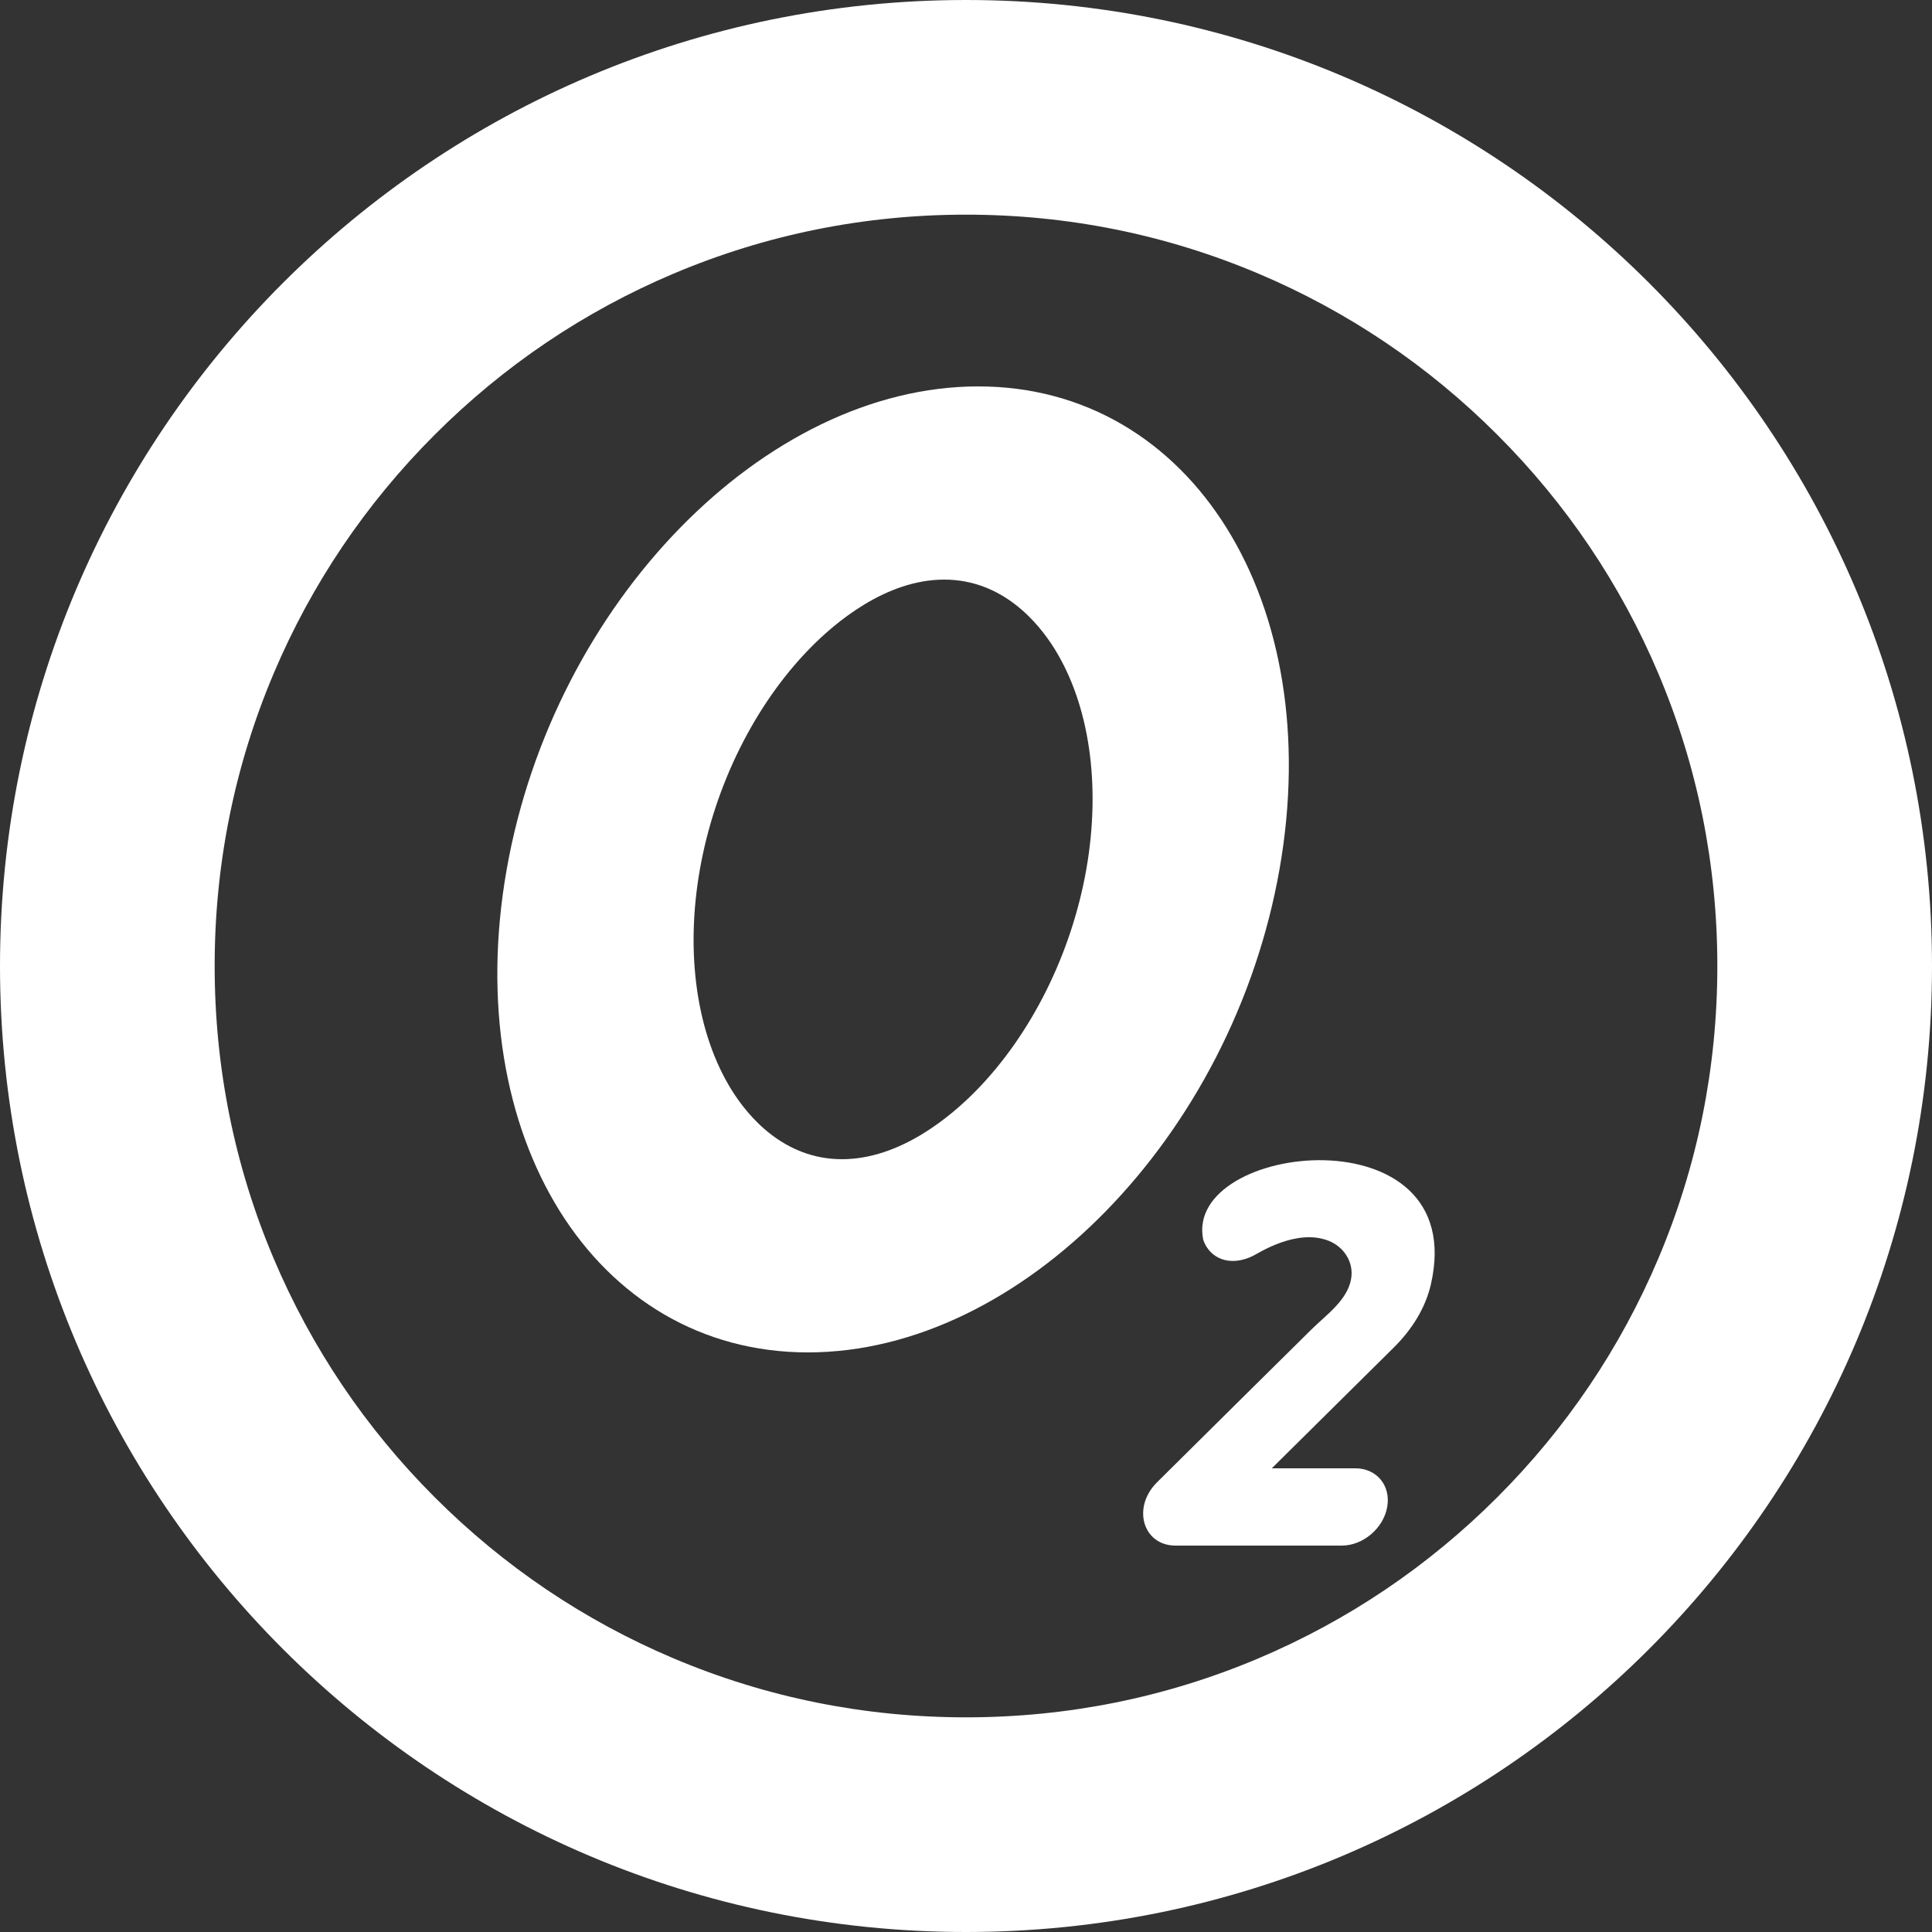
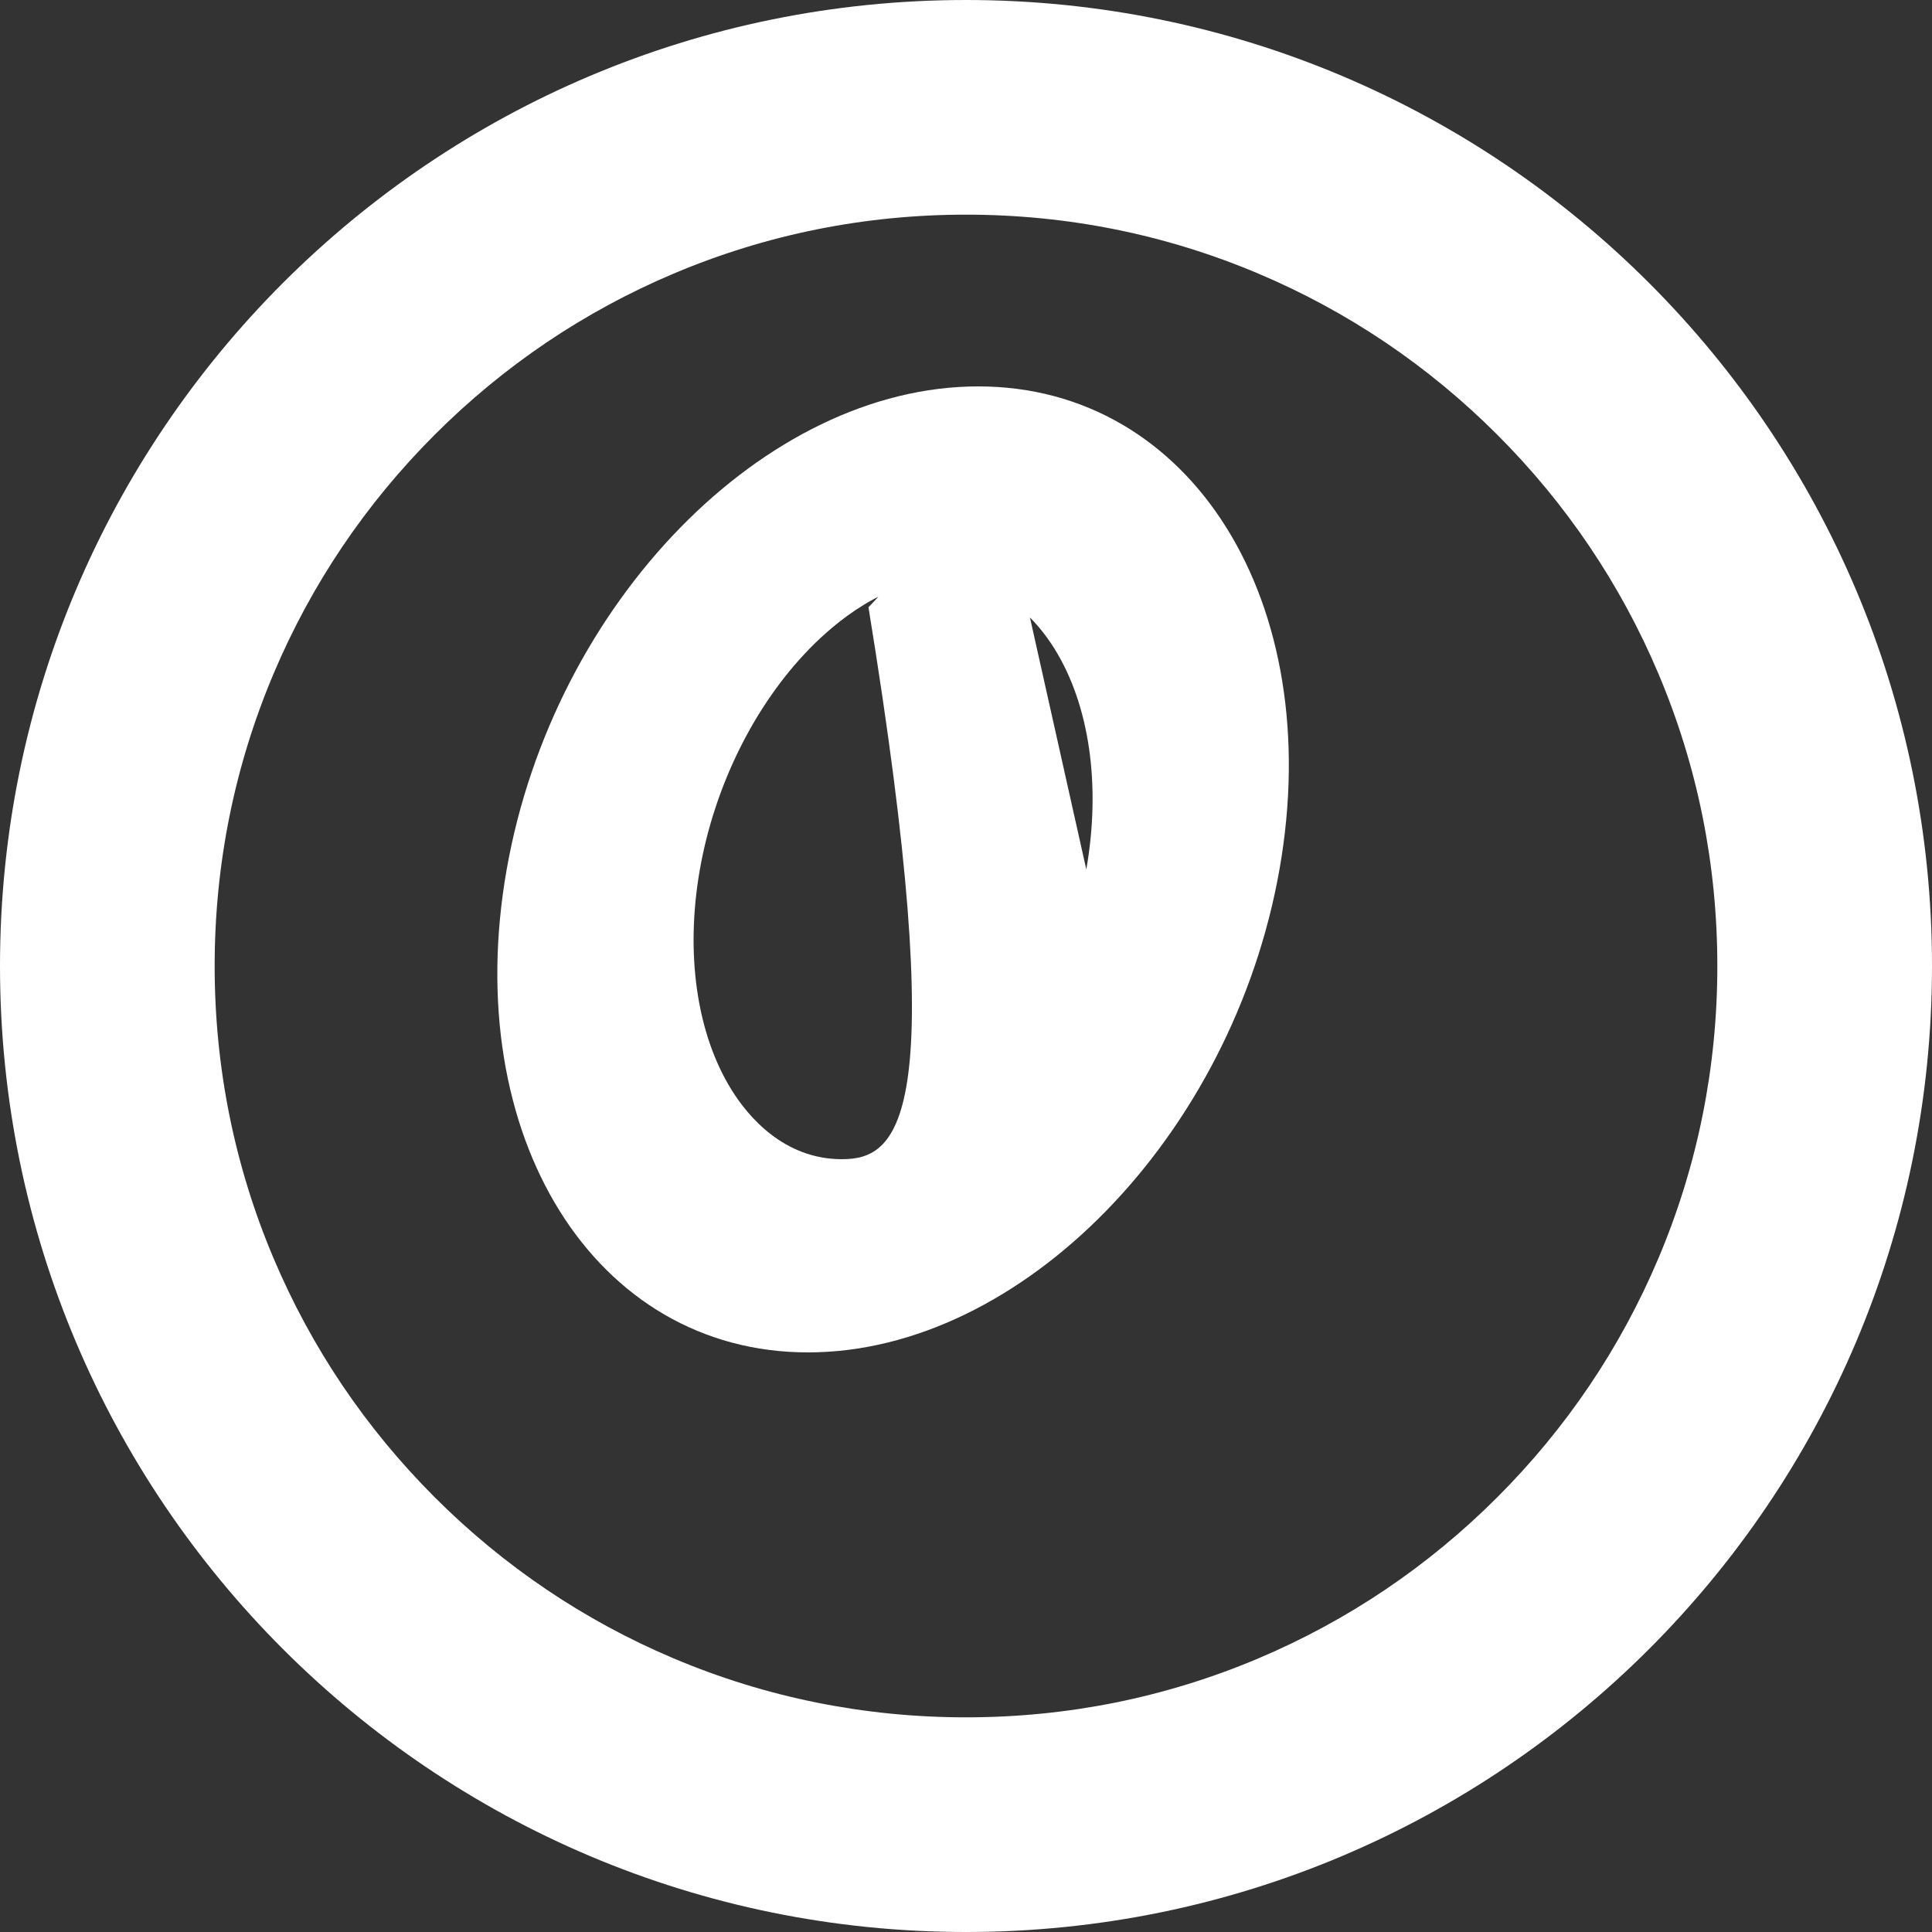
<svg xmlns="http://www.w3.org/2000/svg" fill="#ffffff" height="200" preserveAspectRatio="xMidYMid meet" version="1" viewBox="0.0 0.0 200.0 200.0" width="200" zoomAndPan="magnify">
  <rect x="0.0" y="0.0" width="200.0" height="200.0" fill="#333333" stroke="none" />
  <g>
    <g>
      <g id="change1_1">
-         <path d="M101.268,40c-22.091,0-43.947,22.386-48.816,50c-4.869,27.614,9.092,50,31.184,50s43.947-22.386,48.816-50 C137.322,62.386,123.36,40,101.268,40z M112.453,90c-1.535,8.703-5.677,17.036-11.364,22.861 C98.485,115.527,93.215,120,87.162,120s-9.746-4.473-11.408-7.139c-3.633-5.825-4.836-14.158-3.302-22.861 c1.535-8.703,5.677-17.036,11.364-22.861C86.419,64.473,91.69,60,97.742,60s9.746,4.473,11.408,7.139 C112.784,72.964,113.987,81.297,112.453,90z" fill="inherit" />
+         <path d="M101.268,40c-22.091,0-43.947,22.386-48.816,50c-4.869,27.614,9.092,50,31.184,50s43.947-22.386,48.816-50 C137.322,62.386,123.36,40,101.268,40z c-1.535,8.703-5.677,17.036-11.364,22.861 C98.485,115.527,93.215,120,87.162,120s-9.746-4.473-11.408-7.139c-3.633-5.825-4.836-14.158-3.302-22.861 c1.535-8.703,5.677-17.036,11.364-22.861C86.419,64.473,91.69,60,97.742,60s9.746,4.473,11.408,7.139 C112.784,72.964,113.987,81.297,112.453,90z" fill="inherit" />
      </g>
      <g id="change1_3">
-         <path d="M138.898,160c-4.383,0-11.543,0-17.199,0c-3.39,0-4.546-3.954-1.917-6.559 c5.317-5.27,10.633-10.54,15.96-15.799c1.549-1.529,3.694-3.004,4.113-5.189c0.342-1.785-0.751-3.392-2.318-4.008 c-3.328-1.31-7.255,1.287-7.869,1.584c-2.34,1.128-4.423,0.28-5.108-1.674v0c-2.128-10.131,27.708-13.399,23.561,4.619 c-0.554,2.407-1.941,4.643-3.827,6.511L131.655,152h8.654c2.209,0,3.684,1.791,3.295,4l0,0 C143.214,158.209,141.107,160,138.898,160z" fill="inherit" />
-       </g>
+         </g>
    </g>
    <g id="change1_2">
      <path d="M100,0C44.772,0,0,44.772,0,100s44.772,100,100,100s100-44.772,100-100S155.228,0,100,0z M154.997,154.997 c-7.15,7.15-15.47,12.761-24.729,16.678c-9.575,4.05-19.758,6.103-30.268,6.103s-20.693-2.053-30.268-6.103 c-9.259-3.916-17.579-9.527-24.729-16.678s-12.761-15.47-16.678-24.729c-4.05-9.575-6.103-19.758-6.103-30.268 s2.053-20.693,6.103-30.268c3.916-9.259,9.527-17.579,16.678-24.729s15.47-12.761,24.729-16.678 c9.575-4.05,19.758-6.103,30.268-6.103s20.693,2.053,30.268,6.103c9.259,3.916,17.579,9.527,24.729,16.678 s12.761,15.47,16.678,24.729c4.05,9.575,6.103,19.758,6.103,30.268s-2.053,20.693-6.103,30.268 C167.758,139.527,162.147,147.847,154.997,154.997z" fill="inherit" />
    </g>
  </g>
</svg>